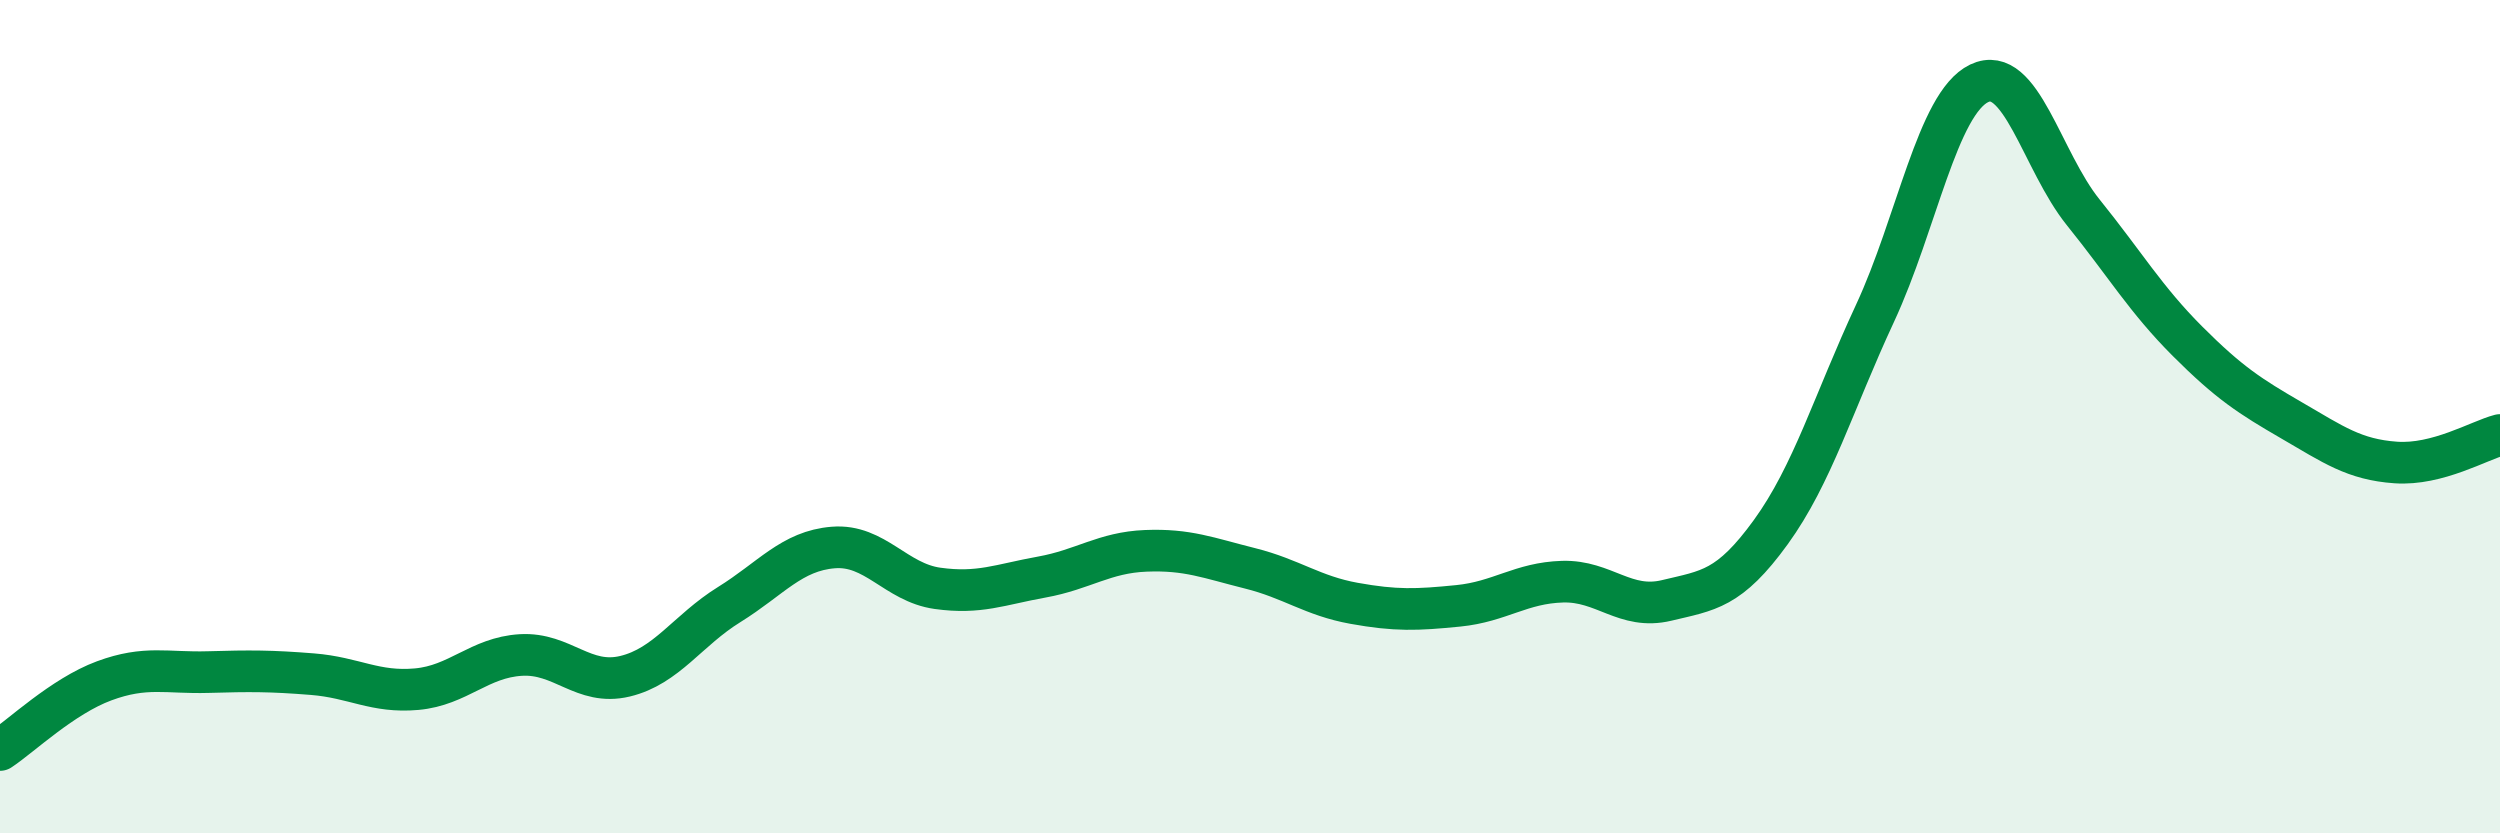
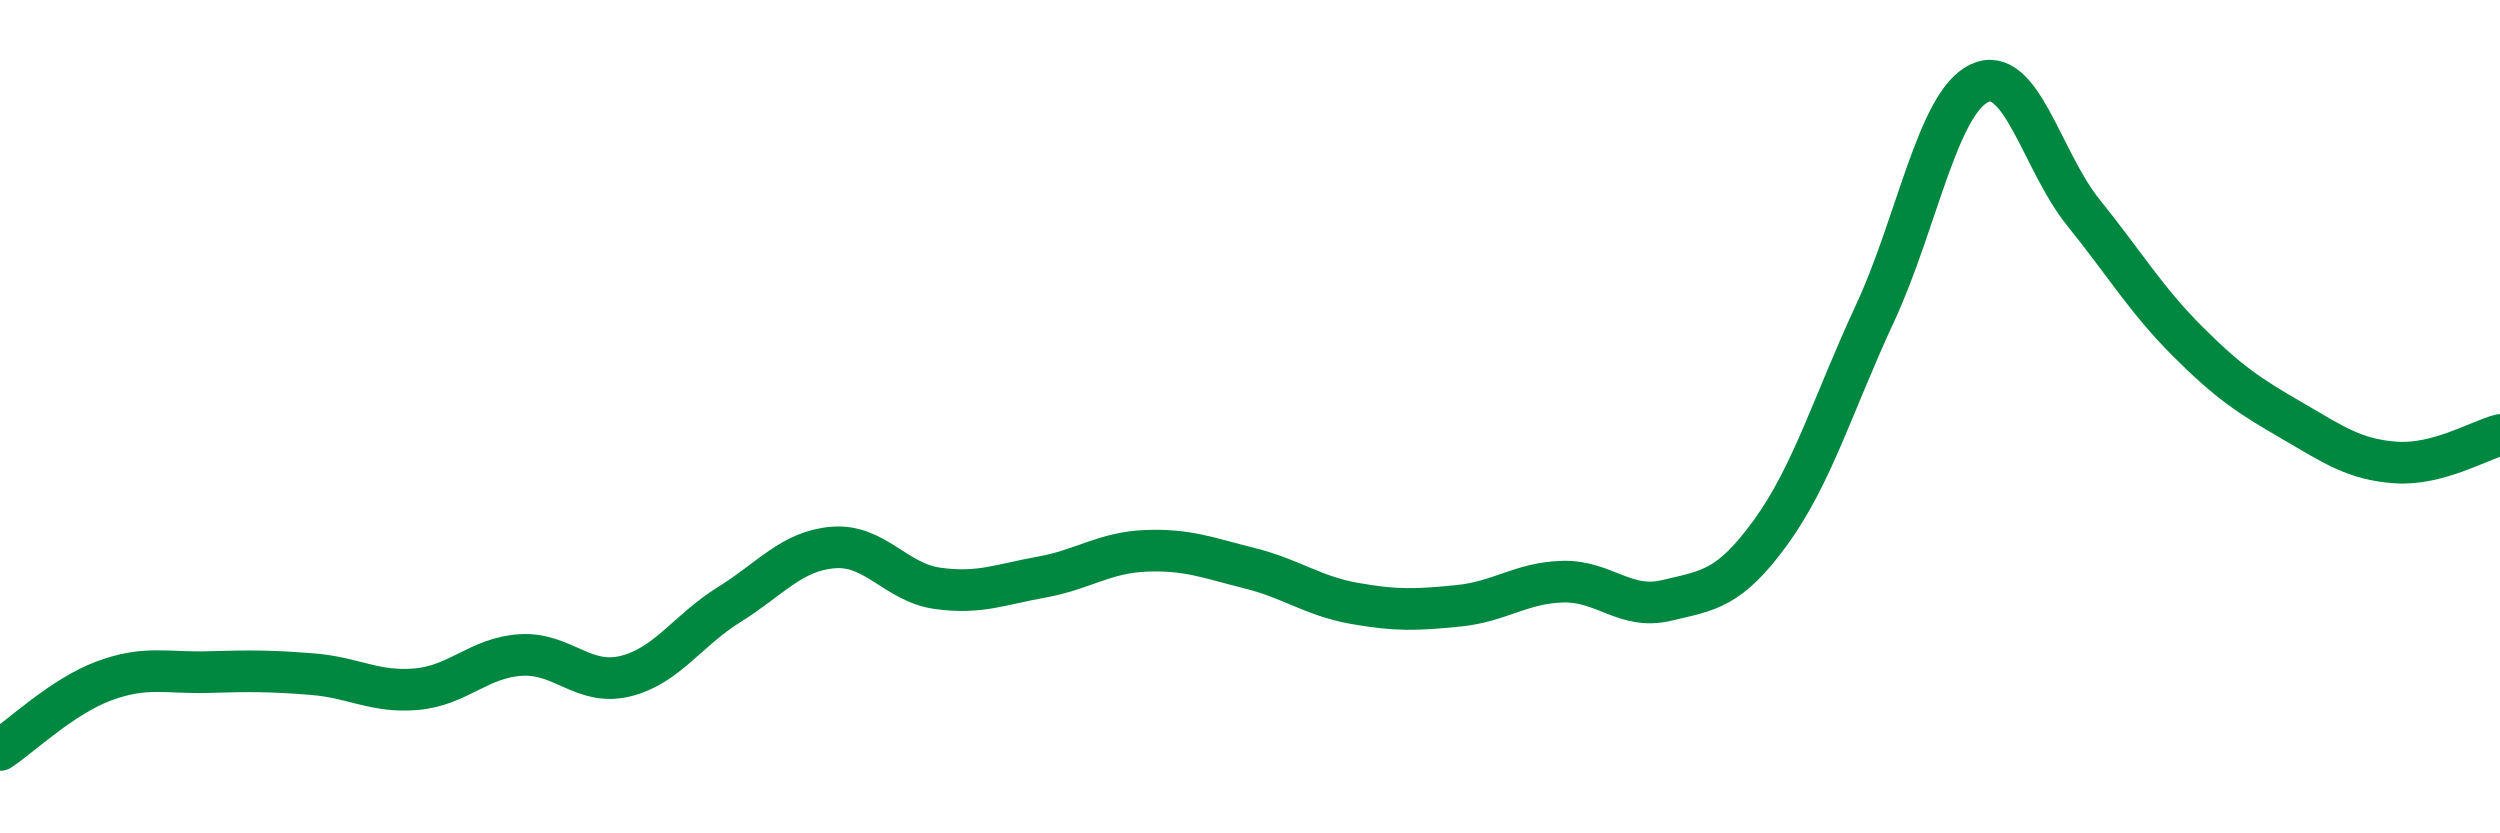
<svg xmlns="http://www.w3.org/2000/svg" width="60" height="20" viewBox="0 0 60 20">
-   <path d="M 0,18 C 0.5,17.67 1.5,16.71 2.5,16.34 C 3.5,15.97 4,16.16 5,16.13 C 6,16.1 6.5,16.1 7.5,16.18 C 8.5,16.26 9,16.63 10,16.54 C 11,16.45 11.5,15.78 12.5,15.72 C 13.5,15.66 14,16.47 15,16.23 C 16,15.99 16.5,15.13 17.5,14.51 C 18.5,13.89 19,13.22 20,13.14 C 21,13.06 21.5,13.98 22.5,14.12 C 23.5,14.26 24,14.03 25,13.85 C 26,13.67 26.5,13.26 27.5,13.22 C 28.5,13.18 29,13.39 30,13.64 C 31,13.89 31.5,14.3 32.5,14.48 C 33.5,14.66 34,14.64 35,14.54 C 36,14.44 36.5,13.99 37.5,13.96 C 38.5,13.93 39,14.65 40,14.41 C 41,14.17 41.5,14.15 42.5,12.77 C 43.5,11.39 44,9.67 45,7.52 C 46,5.37 46.5,2.48 47.5,2 C 48.5,1.52 49,3.86 50,5.1 C 51,6.34 51.5,7.19 52.5,8.19 C 53.5,9.19 54,9.51 55,10.09 C 56,10.67 56.5,11.03 57.5,11.1 C 58.5,11.17 59.5,10.57 60,10.44L60 20L0 20Z" fill="#008740" opacity="0.1" stroke-linecap="round" stroke-linejoin="round" />
  <path d="M 0,18 C 0.5,17.67 1.5,16.71 2.5,16.34 C 3.5,15.97 4,16.16 5,16.13 C 6,16.1 6.5,16.1 7.5,16.18 C 8.5,16.26 9,16.63 10,16.54 C 11,16.45 11.5,15.78 12.5,15.72 C 13.5,15.66 14,16.47 15,16.23 C 16,15.99 16.5,15.13 17.5,14.51 C 18.5,13.89 19,13.22 20,13.14 C 21,13.06 21.5,13.98 22.5,14.12 C 23.5,14.26 24,14.03 25,13.85 C 26,13.67 26.5,13.26 27.5,13.22 C 28.5,13.18 29,13.39 30,13.64 C 31,13.89 31.5,14.3 32.5,14.48 C 33.5,14.66 34,14.64 35,14.54 C 36,14.44 36.5,13.99 37.5,13.96 C 38.5,13.93 39,14.65 40,14.41 C 41,14.17 41.5,14.15 42.5,12.77 C 43.5,11.39 44,9.67 45,7.52 C 46,5.37 46.5,2.48 47.5,2 C 48.5,1.52 49,3.86 50,5.1 C 51,6.34 51.5,7.19 52.5,8.19 C 53.5,9.19 54,9.51 55,10.09 C 56,10.67 56.5,11.03 57.5,11.1 C 58.5,11.17 59.5,10.57 60,10.44" stroke="#008740" stroke-width="1" fill="none" stroke-linecap="round" stroke-linejoin="round" />
</svg>